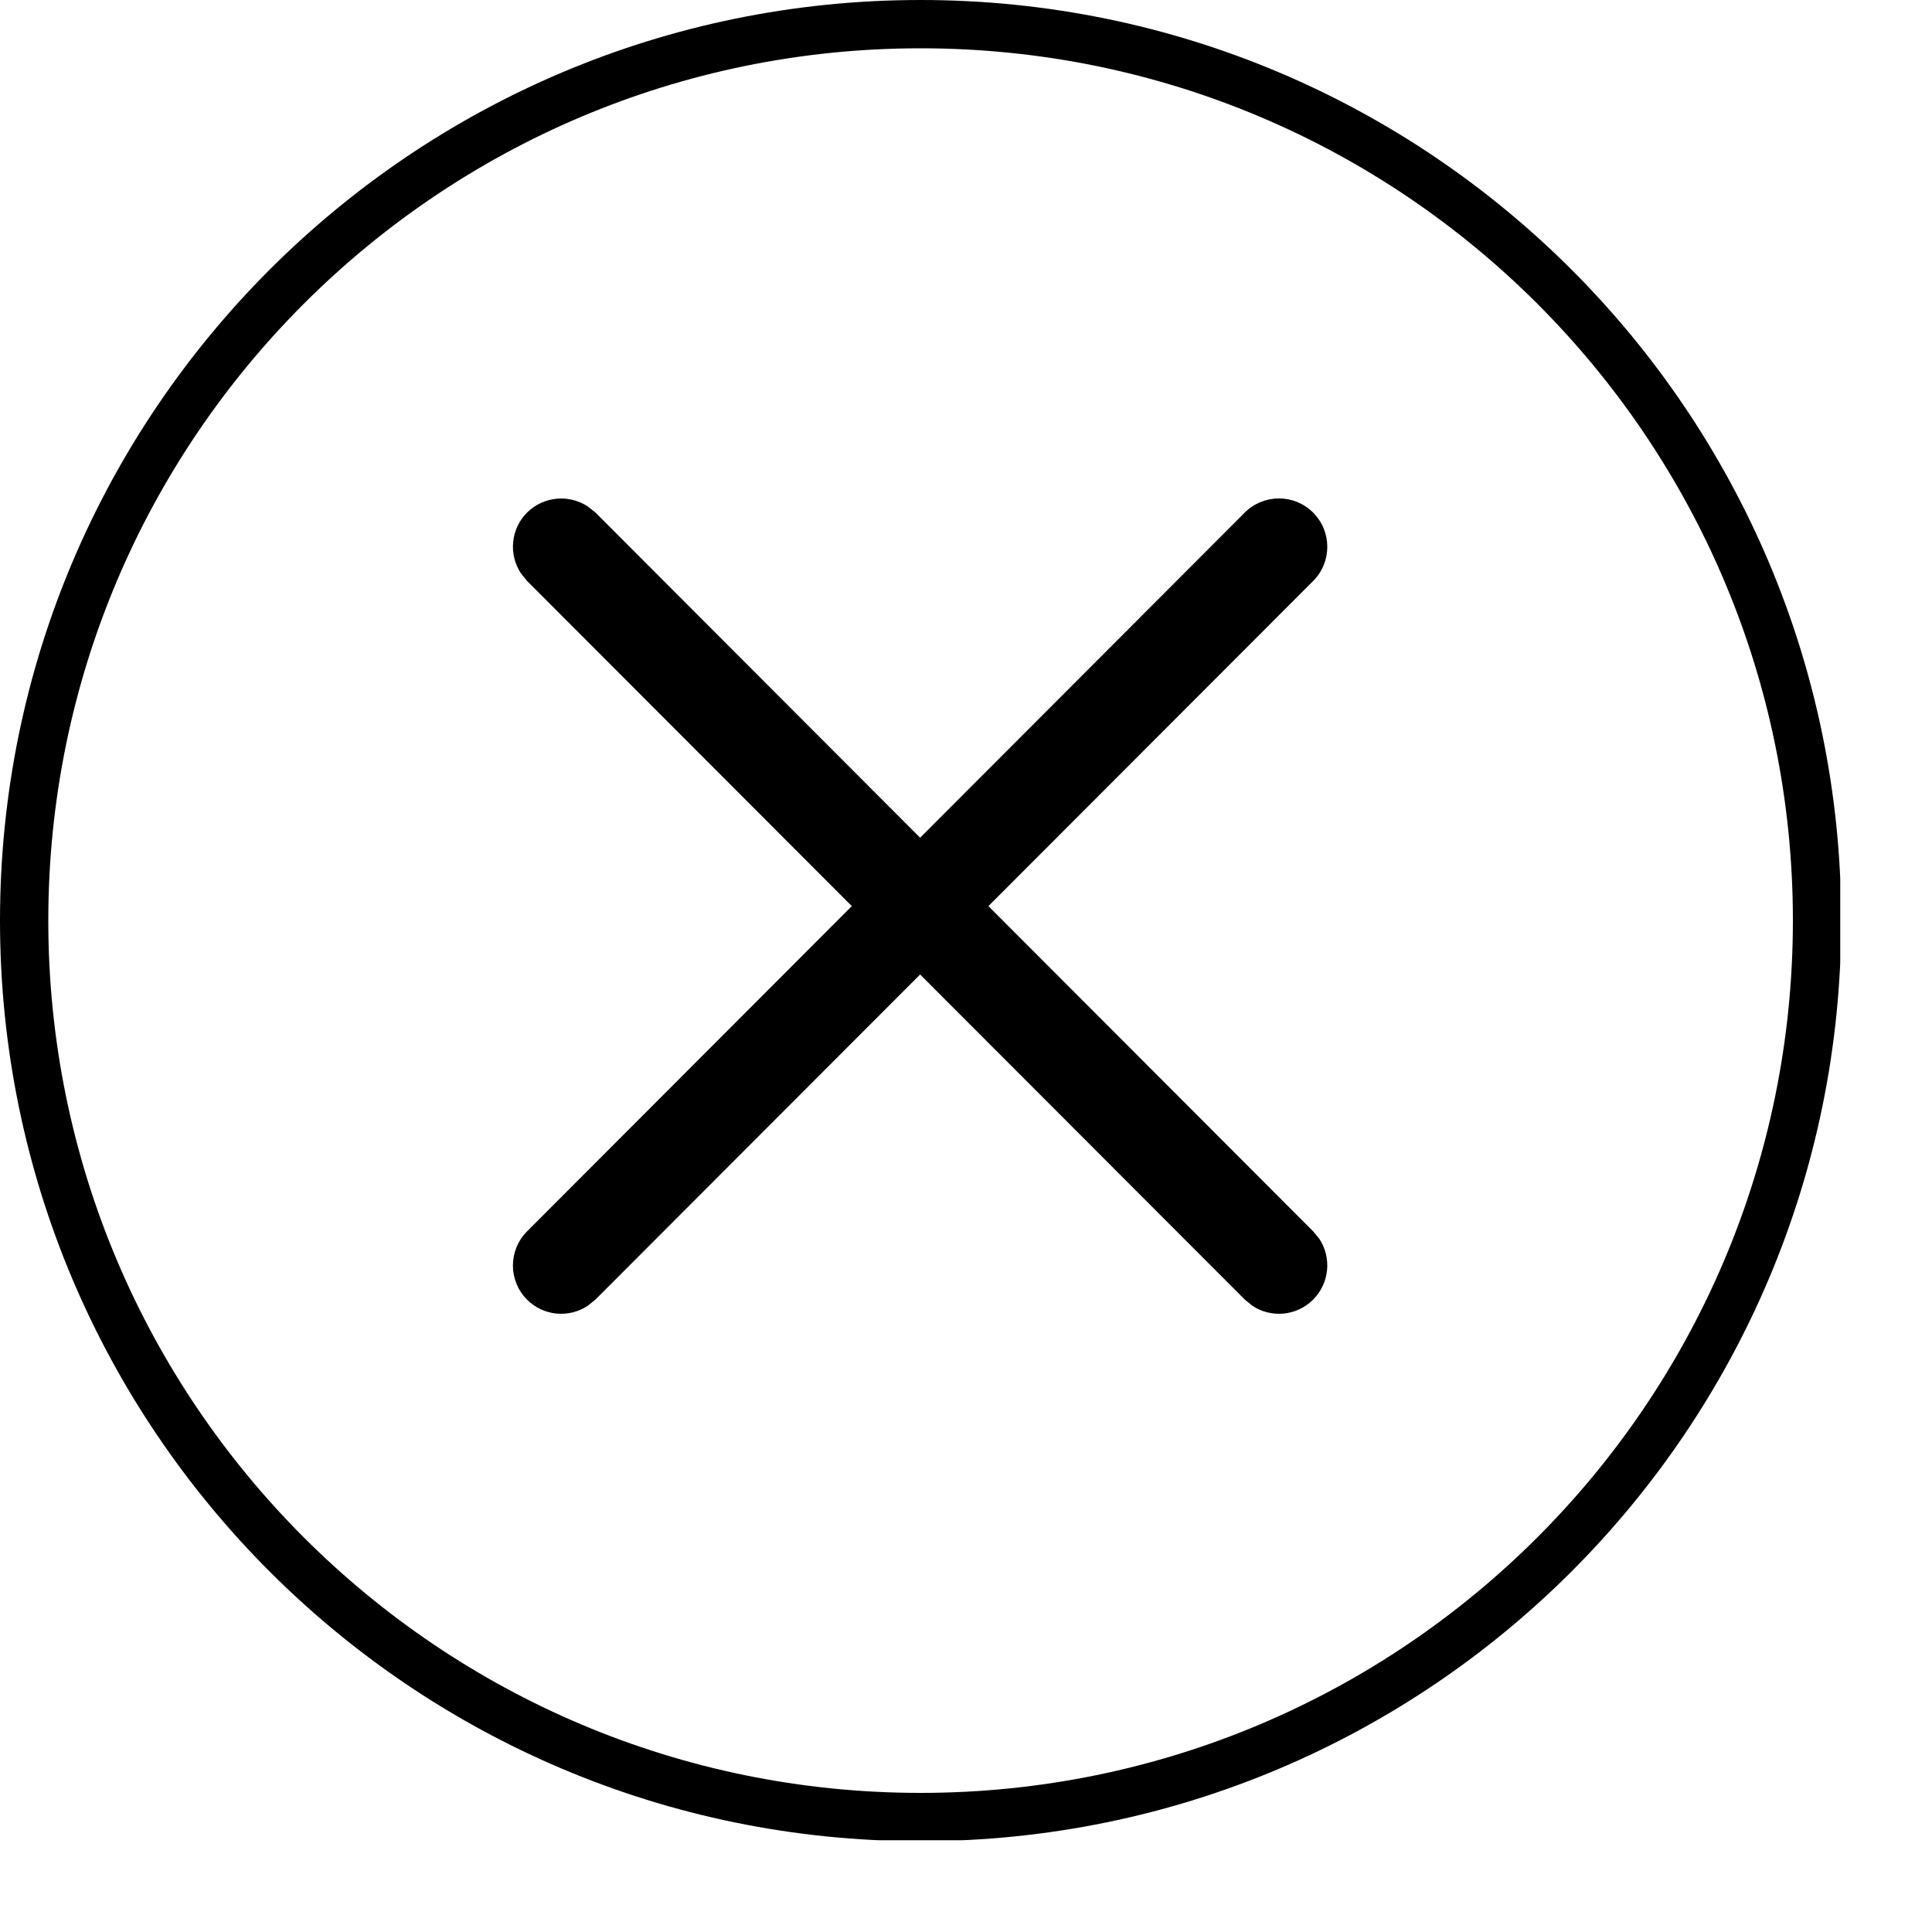
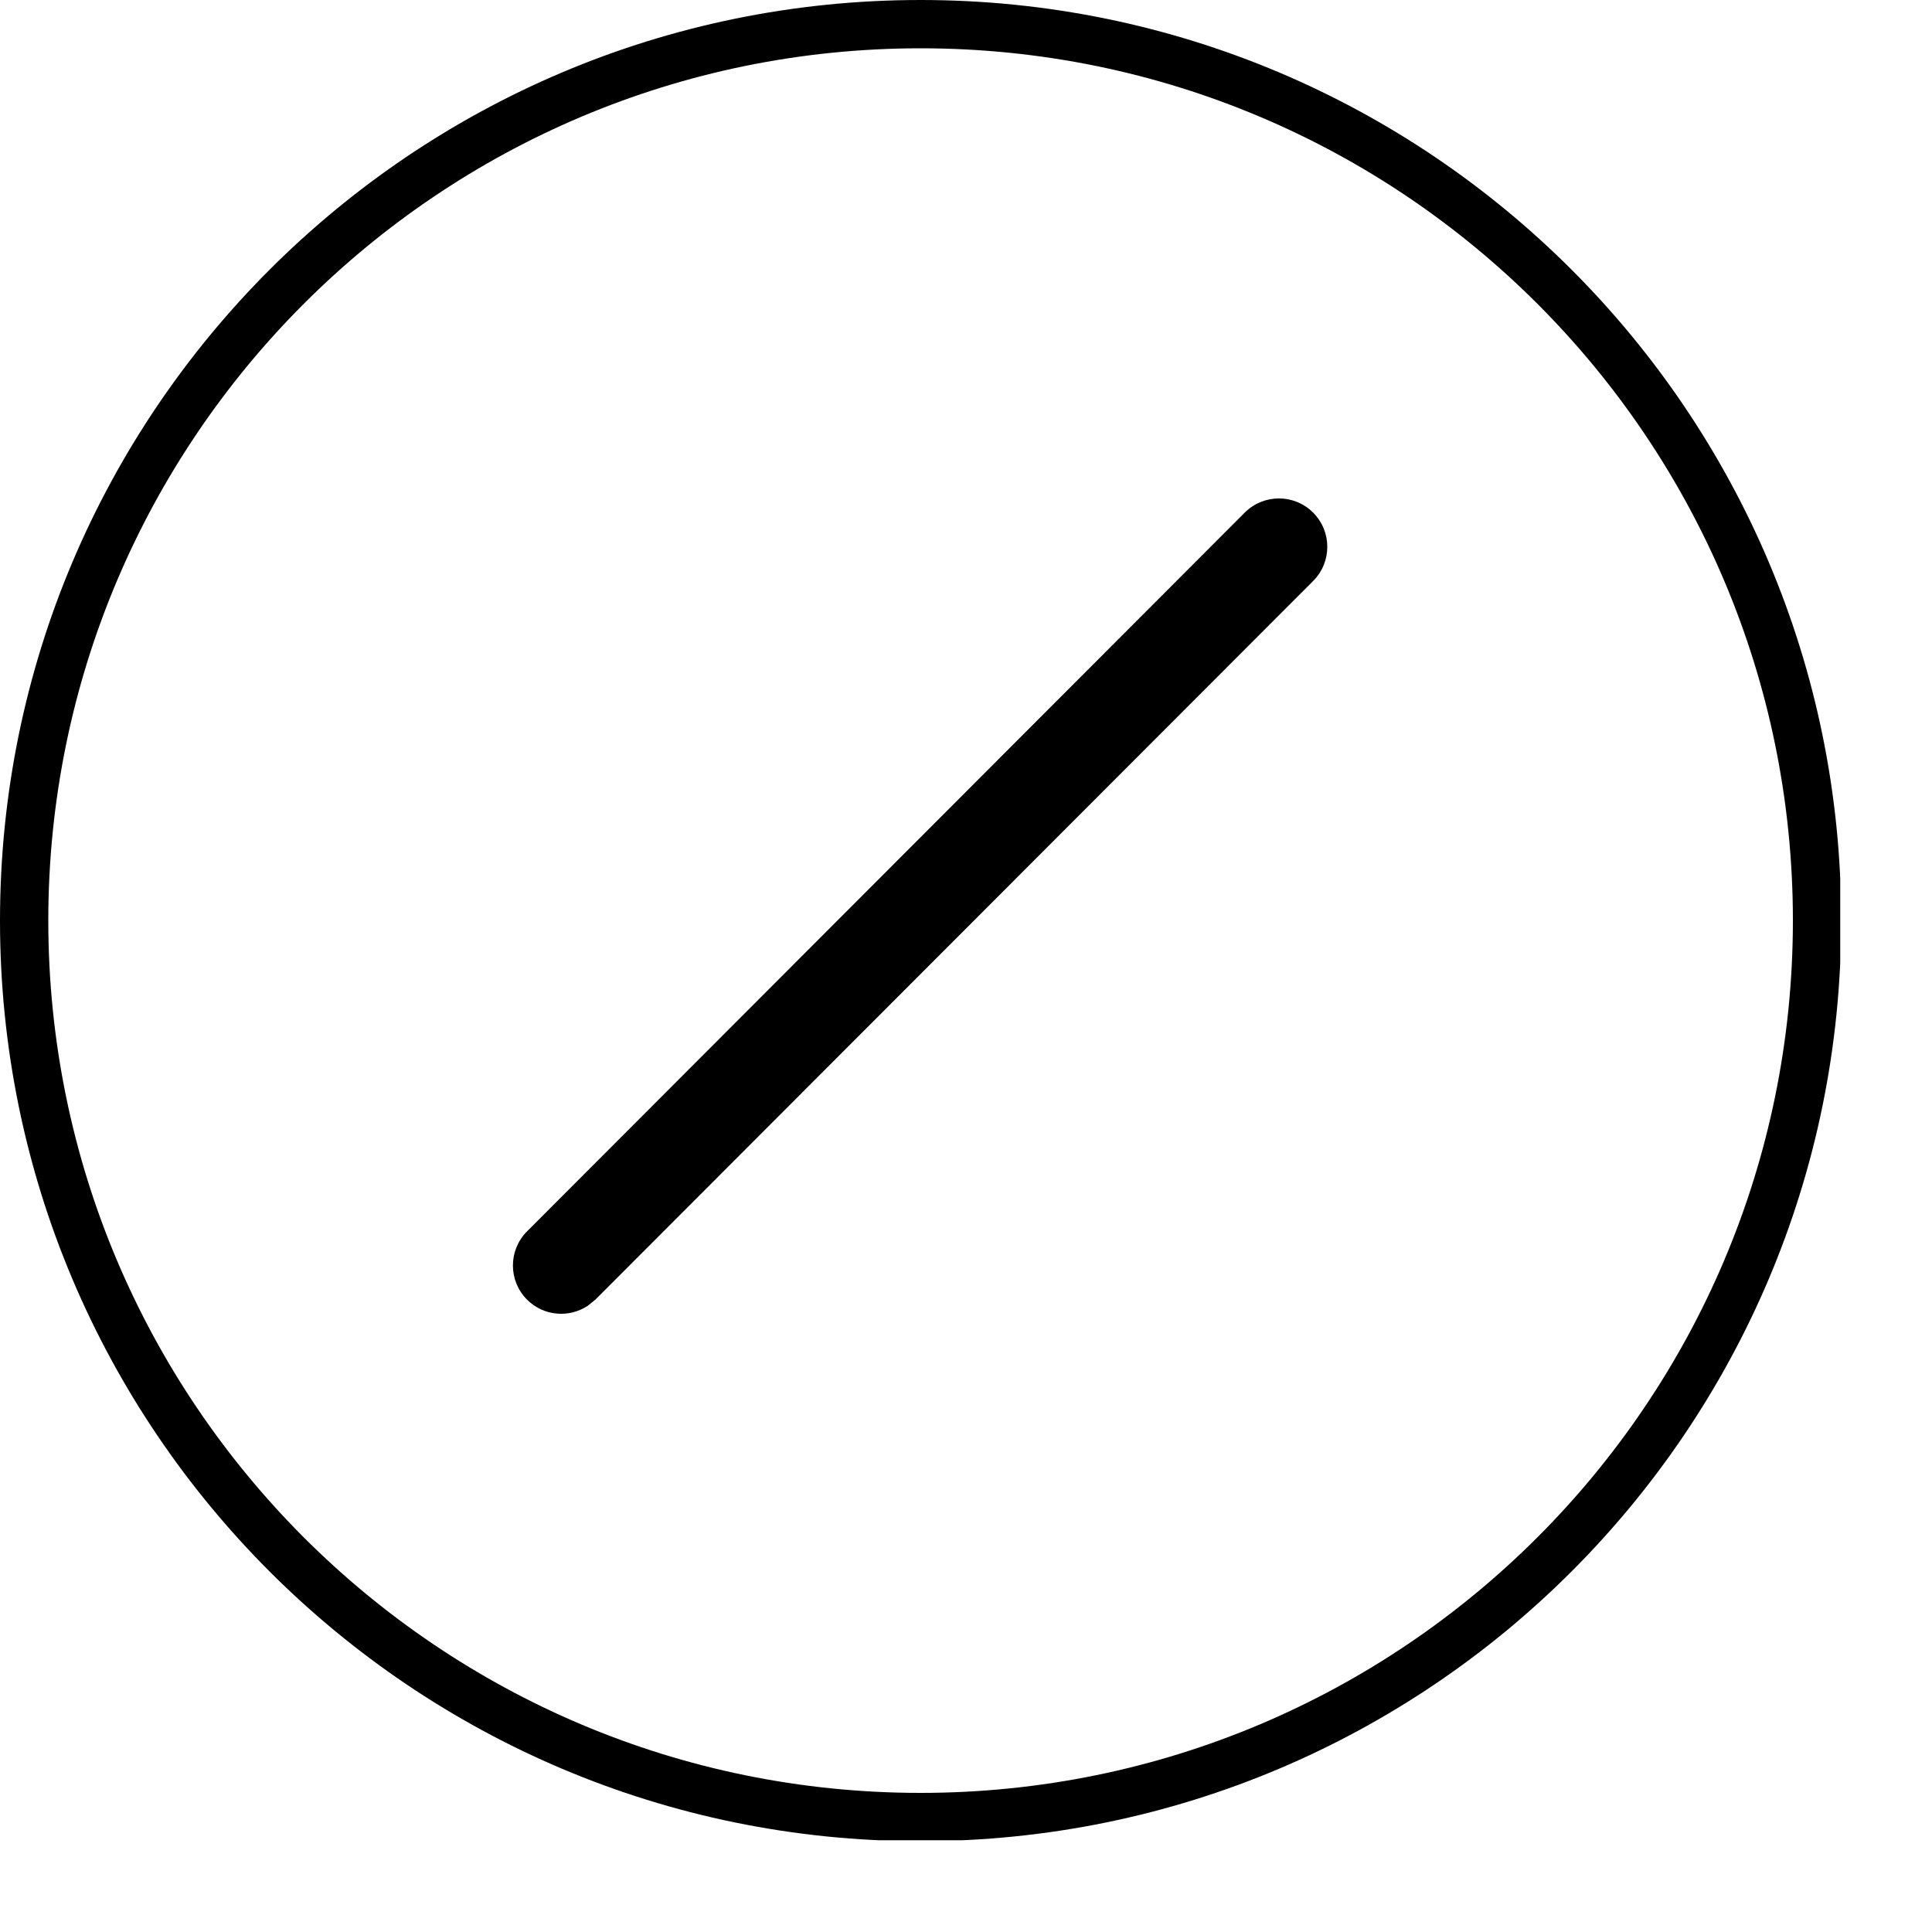
<svg xmlns="http://www.w3.org/2000/svg" width="20" height="20" viewBox="0 0 20 20" fill="none">
  <g clip-path="url(#clip0_57_35)">
    <path d="M18.56 9.53C18.56 4.543 14.517 0.5 9.53 0.5C4.543 0.5 0.5 4.543 0.5 9.53C0.5 14.517 4.543 18.56 9.53 18.56C14.517 18.559 18.559 14.517 18.56 9.53ZM19.06 9.53C19.059 14.793 14.793 19.059 9.53 19.06C4.267 19.06 0 14.793 0 9.53C0 4.267 4.267 0 9.53 0C14.793 0 19.06 4.267 19.06 9.53Z" fill="black" />
-     <path d="M5.456 5.306C5.628 5.136 5.891 5.115 6.085 5.243L6.164 5.306L13.594 12.747L13.658 12.825C13.786 13.019 13.764 13.283 13.593 13.454C13.422 13.625 13.158 13.646 12.964 13.517L12.886 13.453L5.456 6.014L5.392 5.934C5.264 5.74 5.286 5.477 5.456 5.306Z" fill="black" />
    <path d="M12.886 5.306C13.081 5.111 13.398 5.111 13.593 5.306C13.789 5.502 13.789 5.818 13.594 6.014L6.164 13.453L6.085 13.517C5.891 13.646 5.627 13.625 5.456 13.454C5.261 13.259 5.261 12.942 5.456 12.747L12.886 5.306Z" fill="black" />
  </g>
  <defs>
    <clipPath id="clip0_57_35">
      <rect width="19.05" height="19.05" fill="white" />
    </clipPath>
  </defs>
</svg>